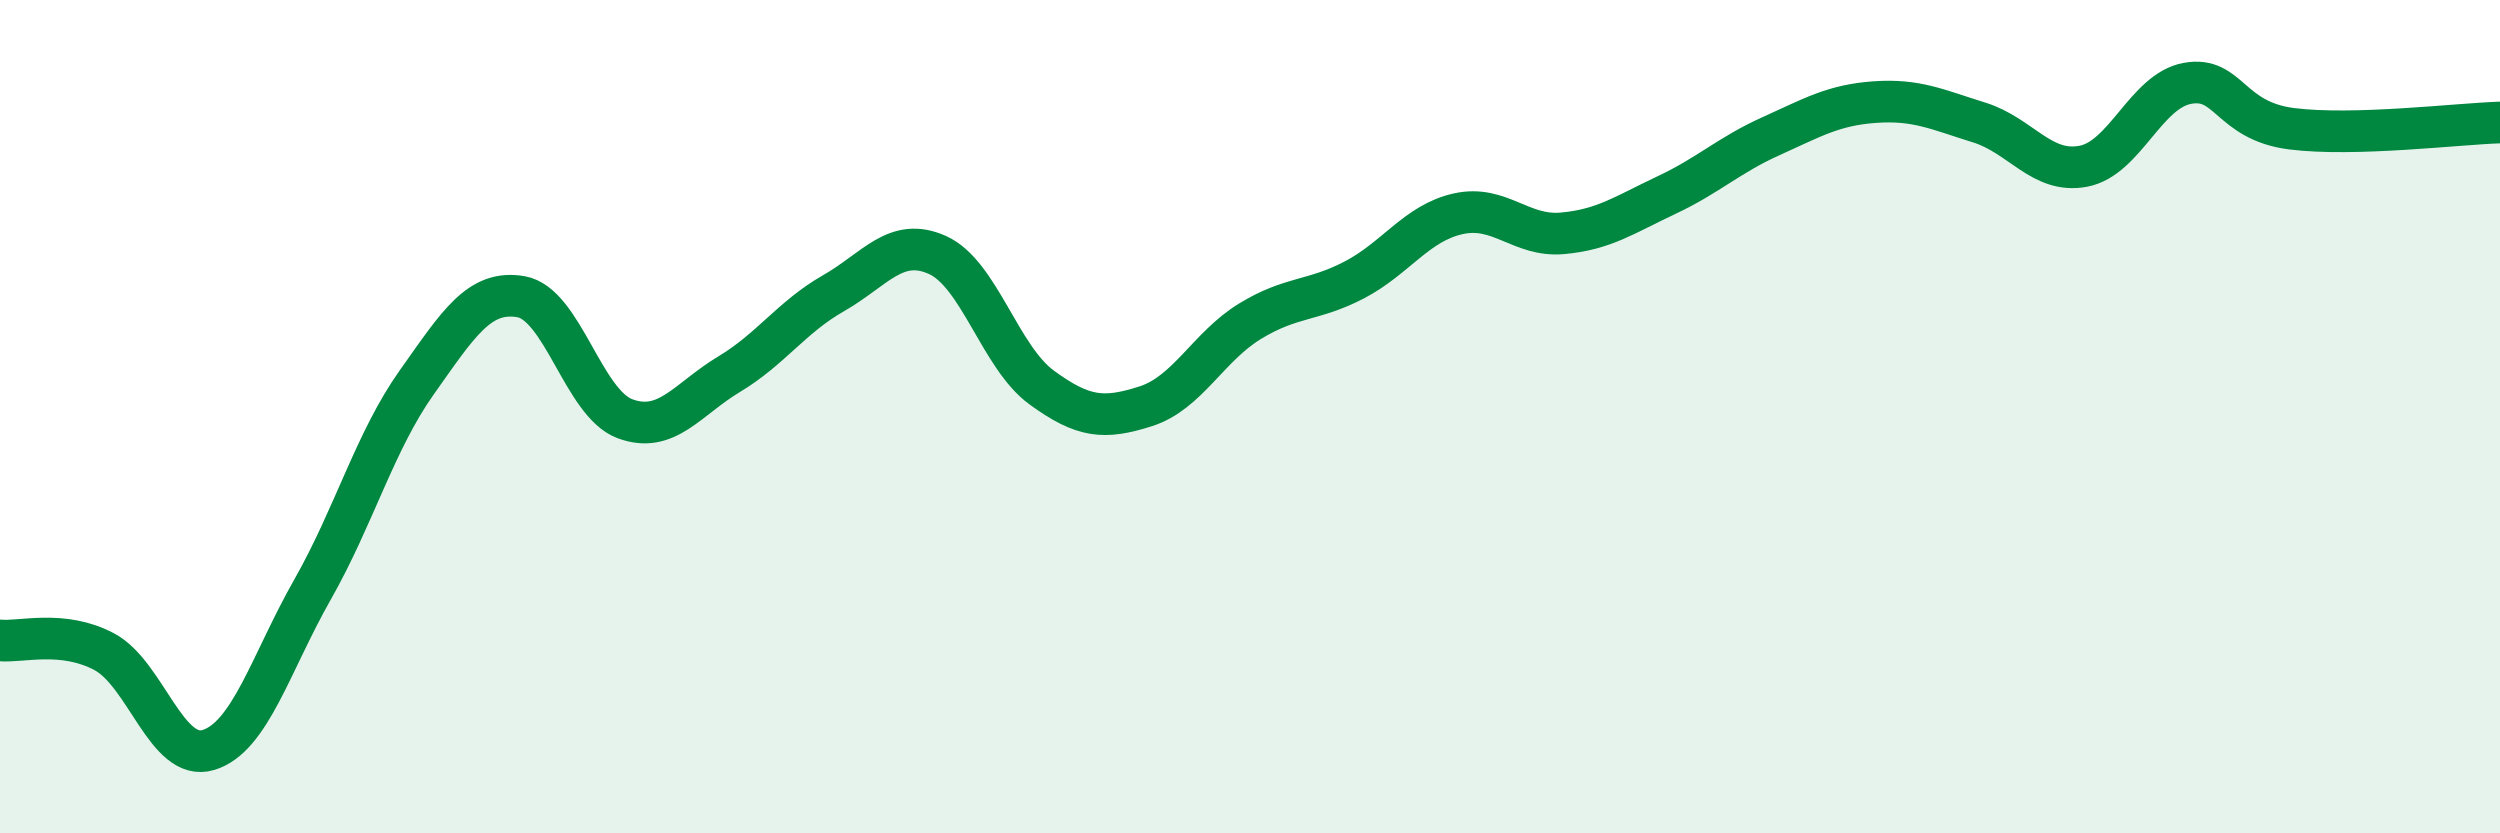
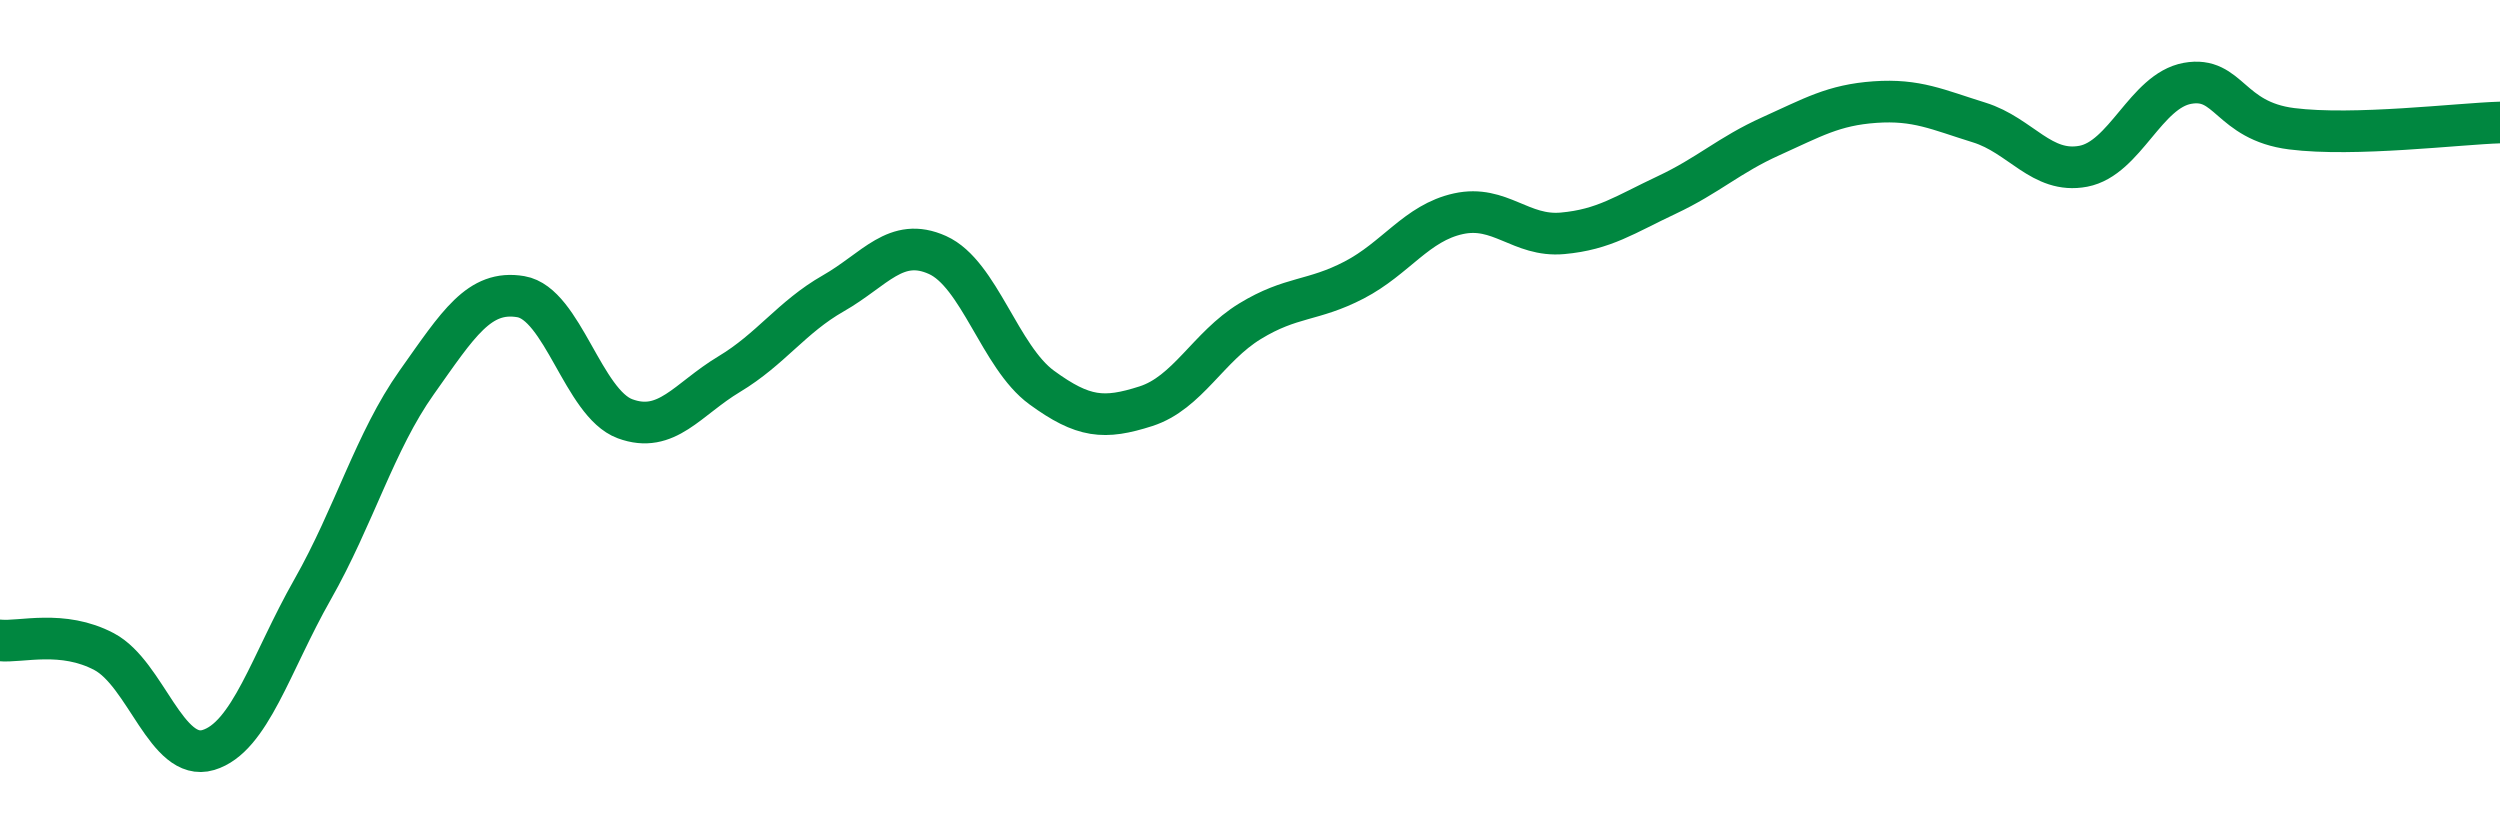
<svg xmlns="http://www.w3.org/2000/svg" width="60" height="20" viewBox="0 0 60 20">
-   <path d="M 0,15.37 C 0.5,15.42 1.5,15.11 2.5,15.64 C 3.5,16.17 4,18.3 5,18 C 6,17.7 6.5,15.91 7.5,14.15 C 8.5,12.39 9,10.59 10,9.18 C 11,7.77 11.5,6.95 12.5,7.12 C 13.5,7.29 14,9.68 15,10.05 C 16,10.42 16.5,9.58 17.5,8.98 C 18.5,8.38 19,7.61 20,7.04 C 21,6.47 21.5,5.67 22.5,6.12 C 23.5,6.57 24,8.57 25,9.3 C 26,10.03 26.5,10.07 27.5,9.75 C 28.5,9.43 29,8.32 30,7.71 C 31,7.1 31.5,7.24 32.5,6.72 C 33.5,6.2 34,5.35 35,5.13 C 36,4.91 36.5,5.69 37.5,5.6 C 38.5,5.51 39,5.15 40,4.68 C 41,4.21 41.5,3.72 42.5,3.27 C 43.5,2.82 44,2.52 45,2.45 C 46,2.38 46.5,2.63 47.5,2.94 C 48.5,3.25 49,4.18 50,3.99 C 51,3.8 51.5,2.18 52.5,2 C 53.5,1.82 53.5,2.9 55,3.09 C 56.5,3.28 59,2.97 60,2.94L60 20L0 20Z" fill="#008740" opacity="0.1" stroke-linecap="round" stroke-linejoin="round" />
  <path d="M 0,15.37 C 0.5,15.42 1.5,15.11 2.5,15.64 C 3.5,16.17 4,18.3 5,18 C 6,17.7 6.5,15.91 7.5,14.15 C 8.5,12.39 9,10.59 10,9.18 C 11,7.77 11.5,6.95 12.5,7.12 C 13.5,7.29 14,9.68 15,10.05 C 16,10.42 16.5,9.58 17.5,8.98 C 18.5,8.38 19,7.61 20,7.04 C 21,6.47 21.5,5.67 22.5,6.12 C 23.5,6.57 24,8.57 25,9.3 C 26,10.03 26.5,10.07 27.5,9.75 C 28.5,9.43 29,8.32 30,7.71 C 31,7.1 31.5,7.24 32.5,6.72 C 33.5,6.2 34,5.35 35,5.13 C 36,4.91 36.5,5.69 37.5,5.6 C 38.5,5.51 39,5.15 40,4.68 C 41,4.21 41.5,3.72 42.5,3.27 C 43.5,2.82 44,2.52 45,2.45 C 46,2.38 46.5,2.63 47.5,2.94 C 48.5,3.25 49,4.18 50,3.99 C 51,3.8 51.5,2.18 52.5,2 C 53.5,1.82 53.5,2.9 55,3.09 C 56.5,3.28 59,2.97 60,2.94" stroke="#008740" stroke-width="1" fill="none" stroke-linecap="round" stroke-linejoin="round" />
</svg>